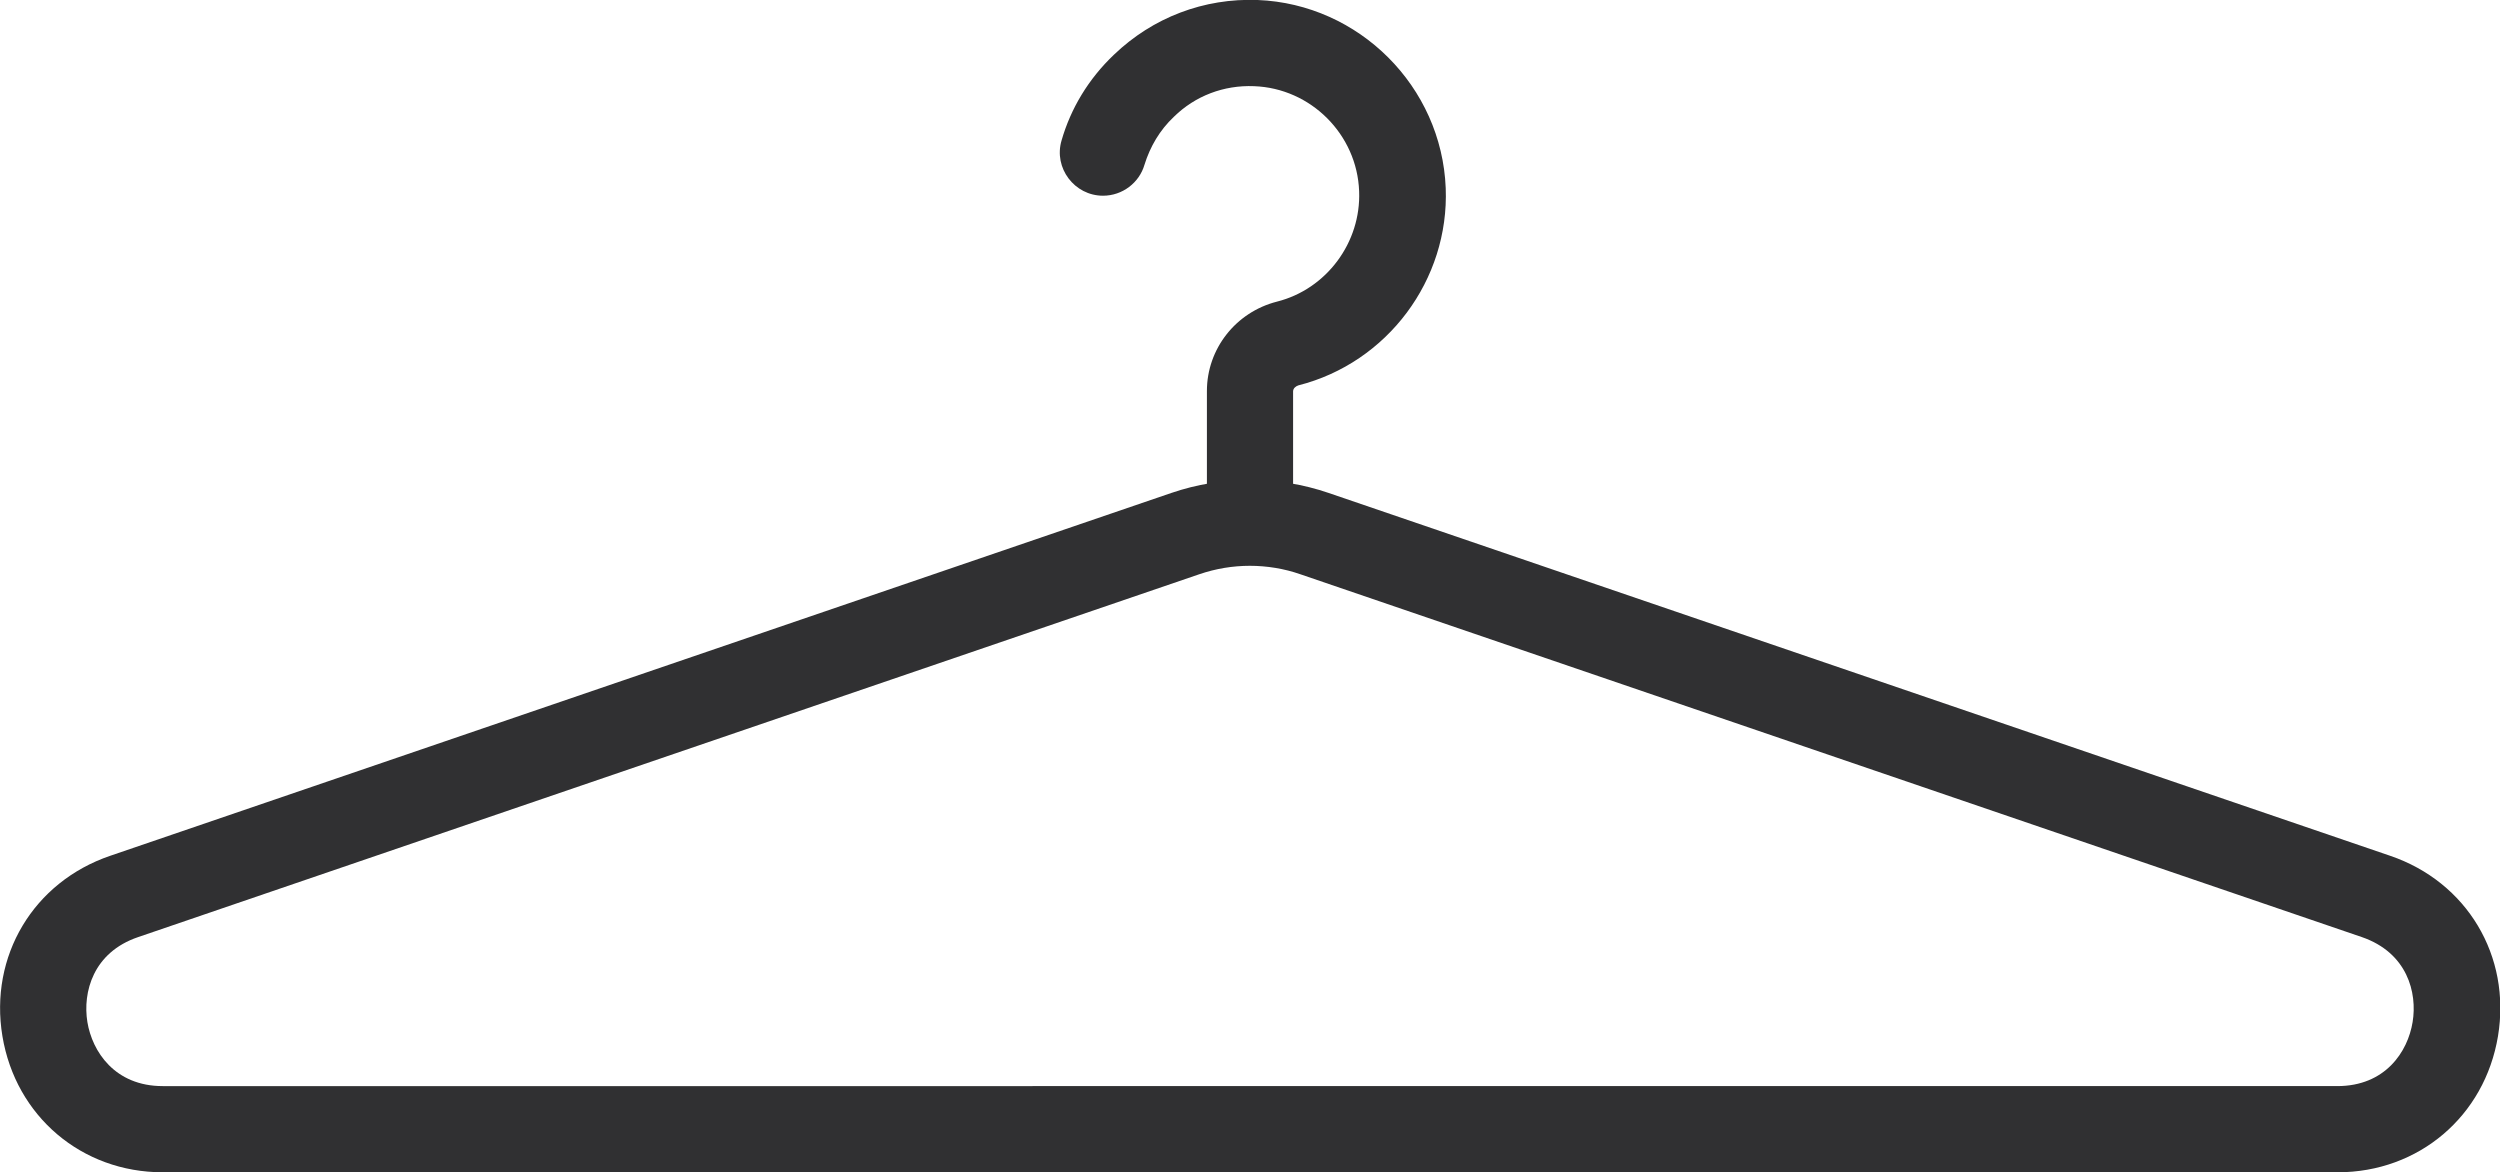
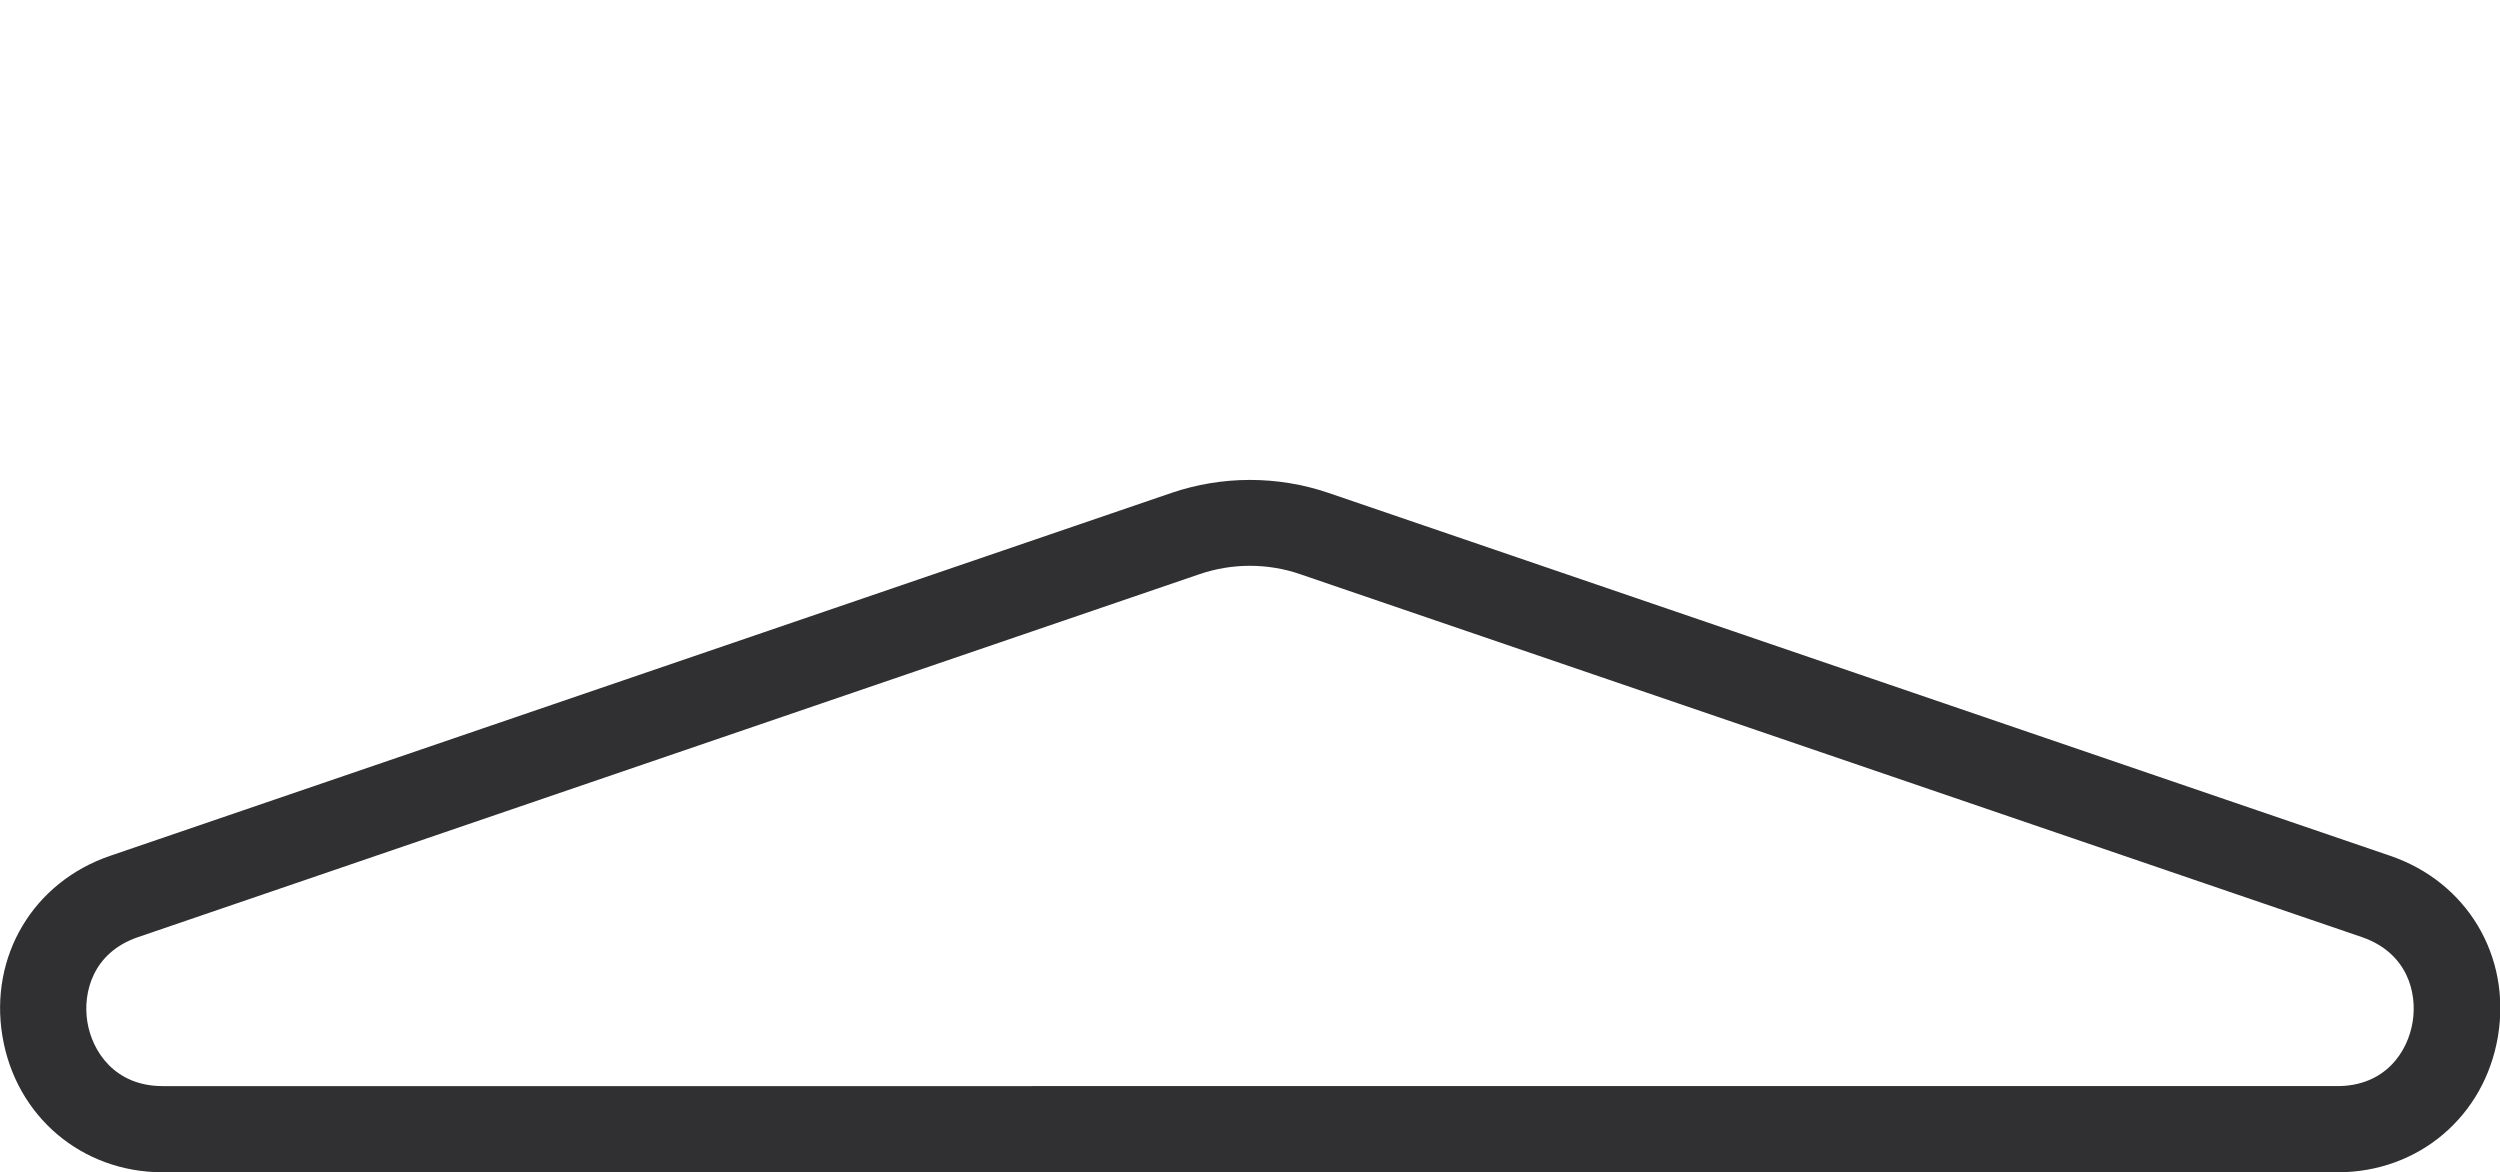
<svg xmlns="http://www.w3.org/2000/svg" id="a" viewBox="0 0 62.08 29.11">
  <defs>
    <style>.b{fill:#303032;}</style>
  </defs>
  <path class="b" d="M58.04,29.11H4.04c-2.01,0-3.65-1.39-3.98-3.38-.33-1.99,.77-3.83,2.68-4.48L29.09,12.24c1.26-.43,2.64-.43,3.9,0l26.36,9.01c1.91,.65,3.01,2.49,2.68,4.48-.33,1.99-1.97,3.38-3.98,3.38ZM31.04,14.05c-.43,0-.85,.07-1.26,.21L3.43,23.27c-1.12,.38-1.38,1.37-1.26,2.11,.12,.73,.68,1.59,1.87,1.59H58.04c1.19,0,1.75-.85,1.87-1.59,.12-.73-.13-1.72-1.26-2.11l-26.36-9.01c-.4-.14-.83-.21-1.26-.21Z" />
-   <path class="b" d="M32.11,12.98h-2.14v-3.27c0-1.05,.72-1.96,1.74-2.22,1.23-.31,2.09-1.47,2.04-2.74-.05-1.41-1.2-2.56-2.61-2.61-.75-.03-1.46,.24-1.99,.76-.35,.33-.59,.74-.73,1.19-.13,.45-.55,.77-1.03,.77h0c-.71,0-1.23-.69-1.03-1.37,.23-.8,.67-1.53,1.3-2.13C28.63,.43,29.9-.05,31.23,0c2.52,.1,4.57,2.15,4.67,4.67,.09,2.28-1.45,4.34-3.66,4.9-.06,.02-.13,.07-.13,.15v3.27Z" />
</svg>